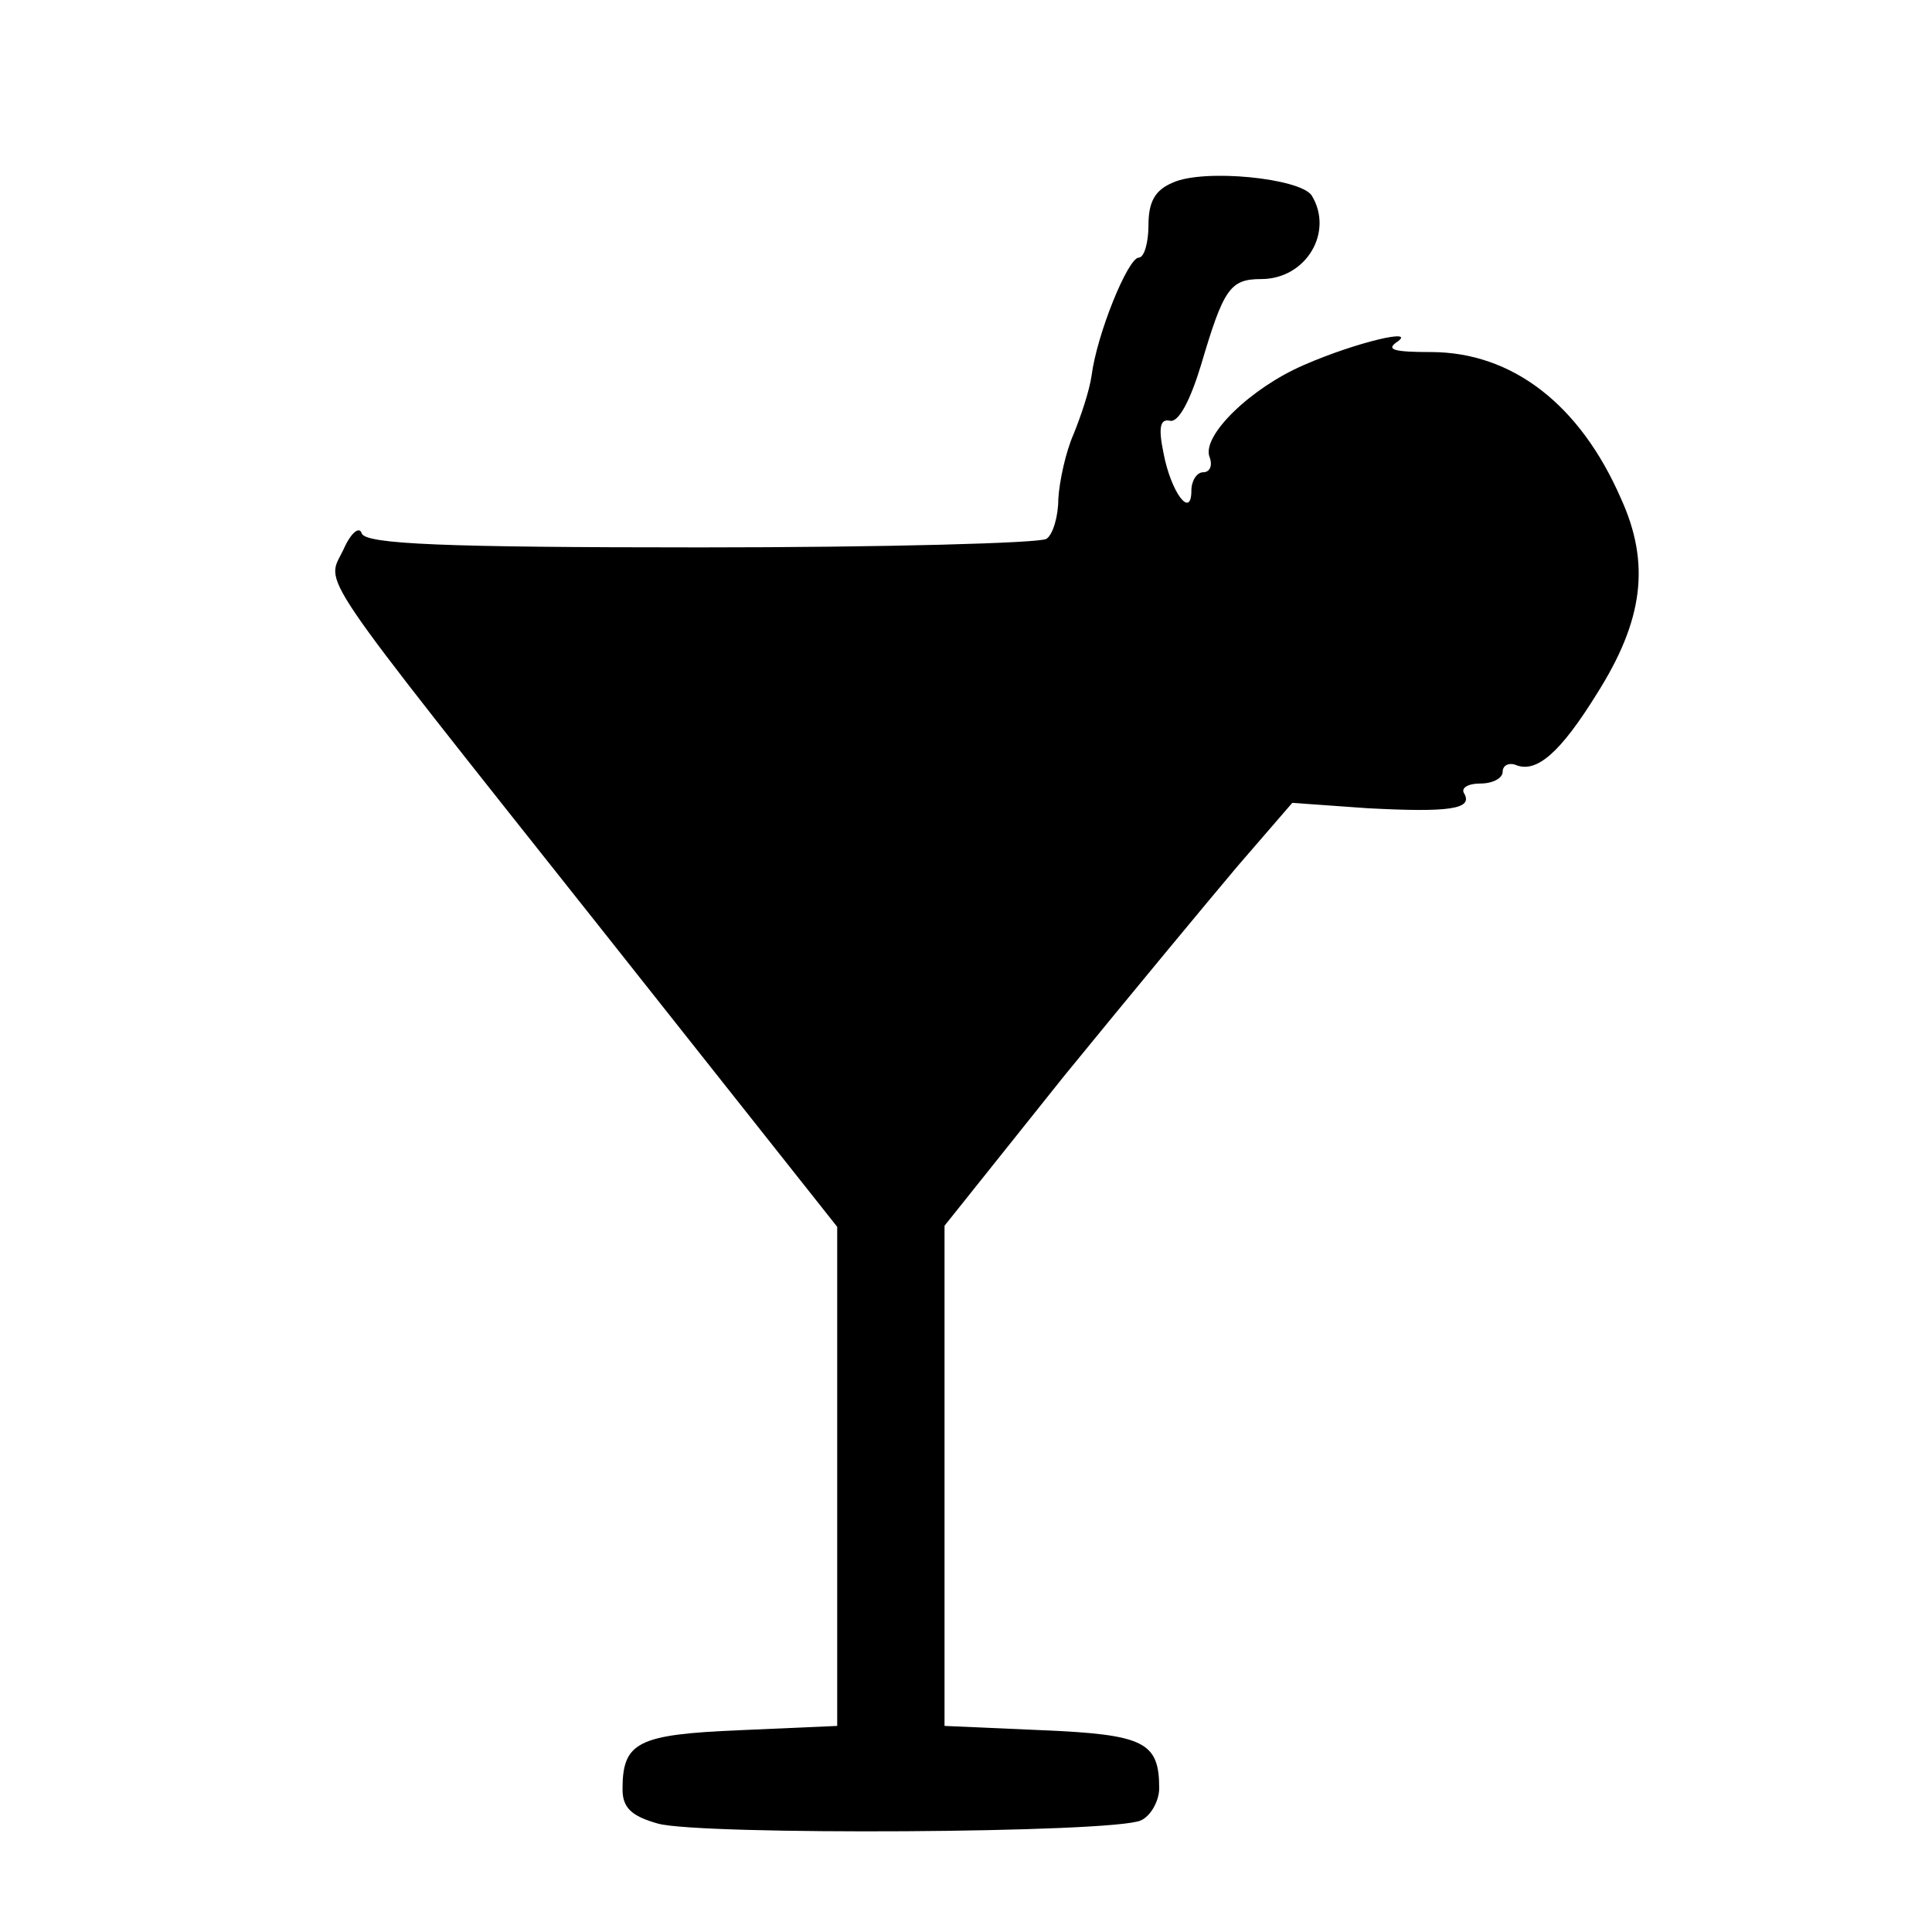
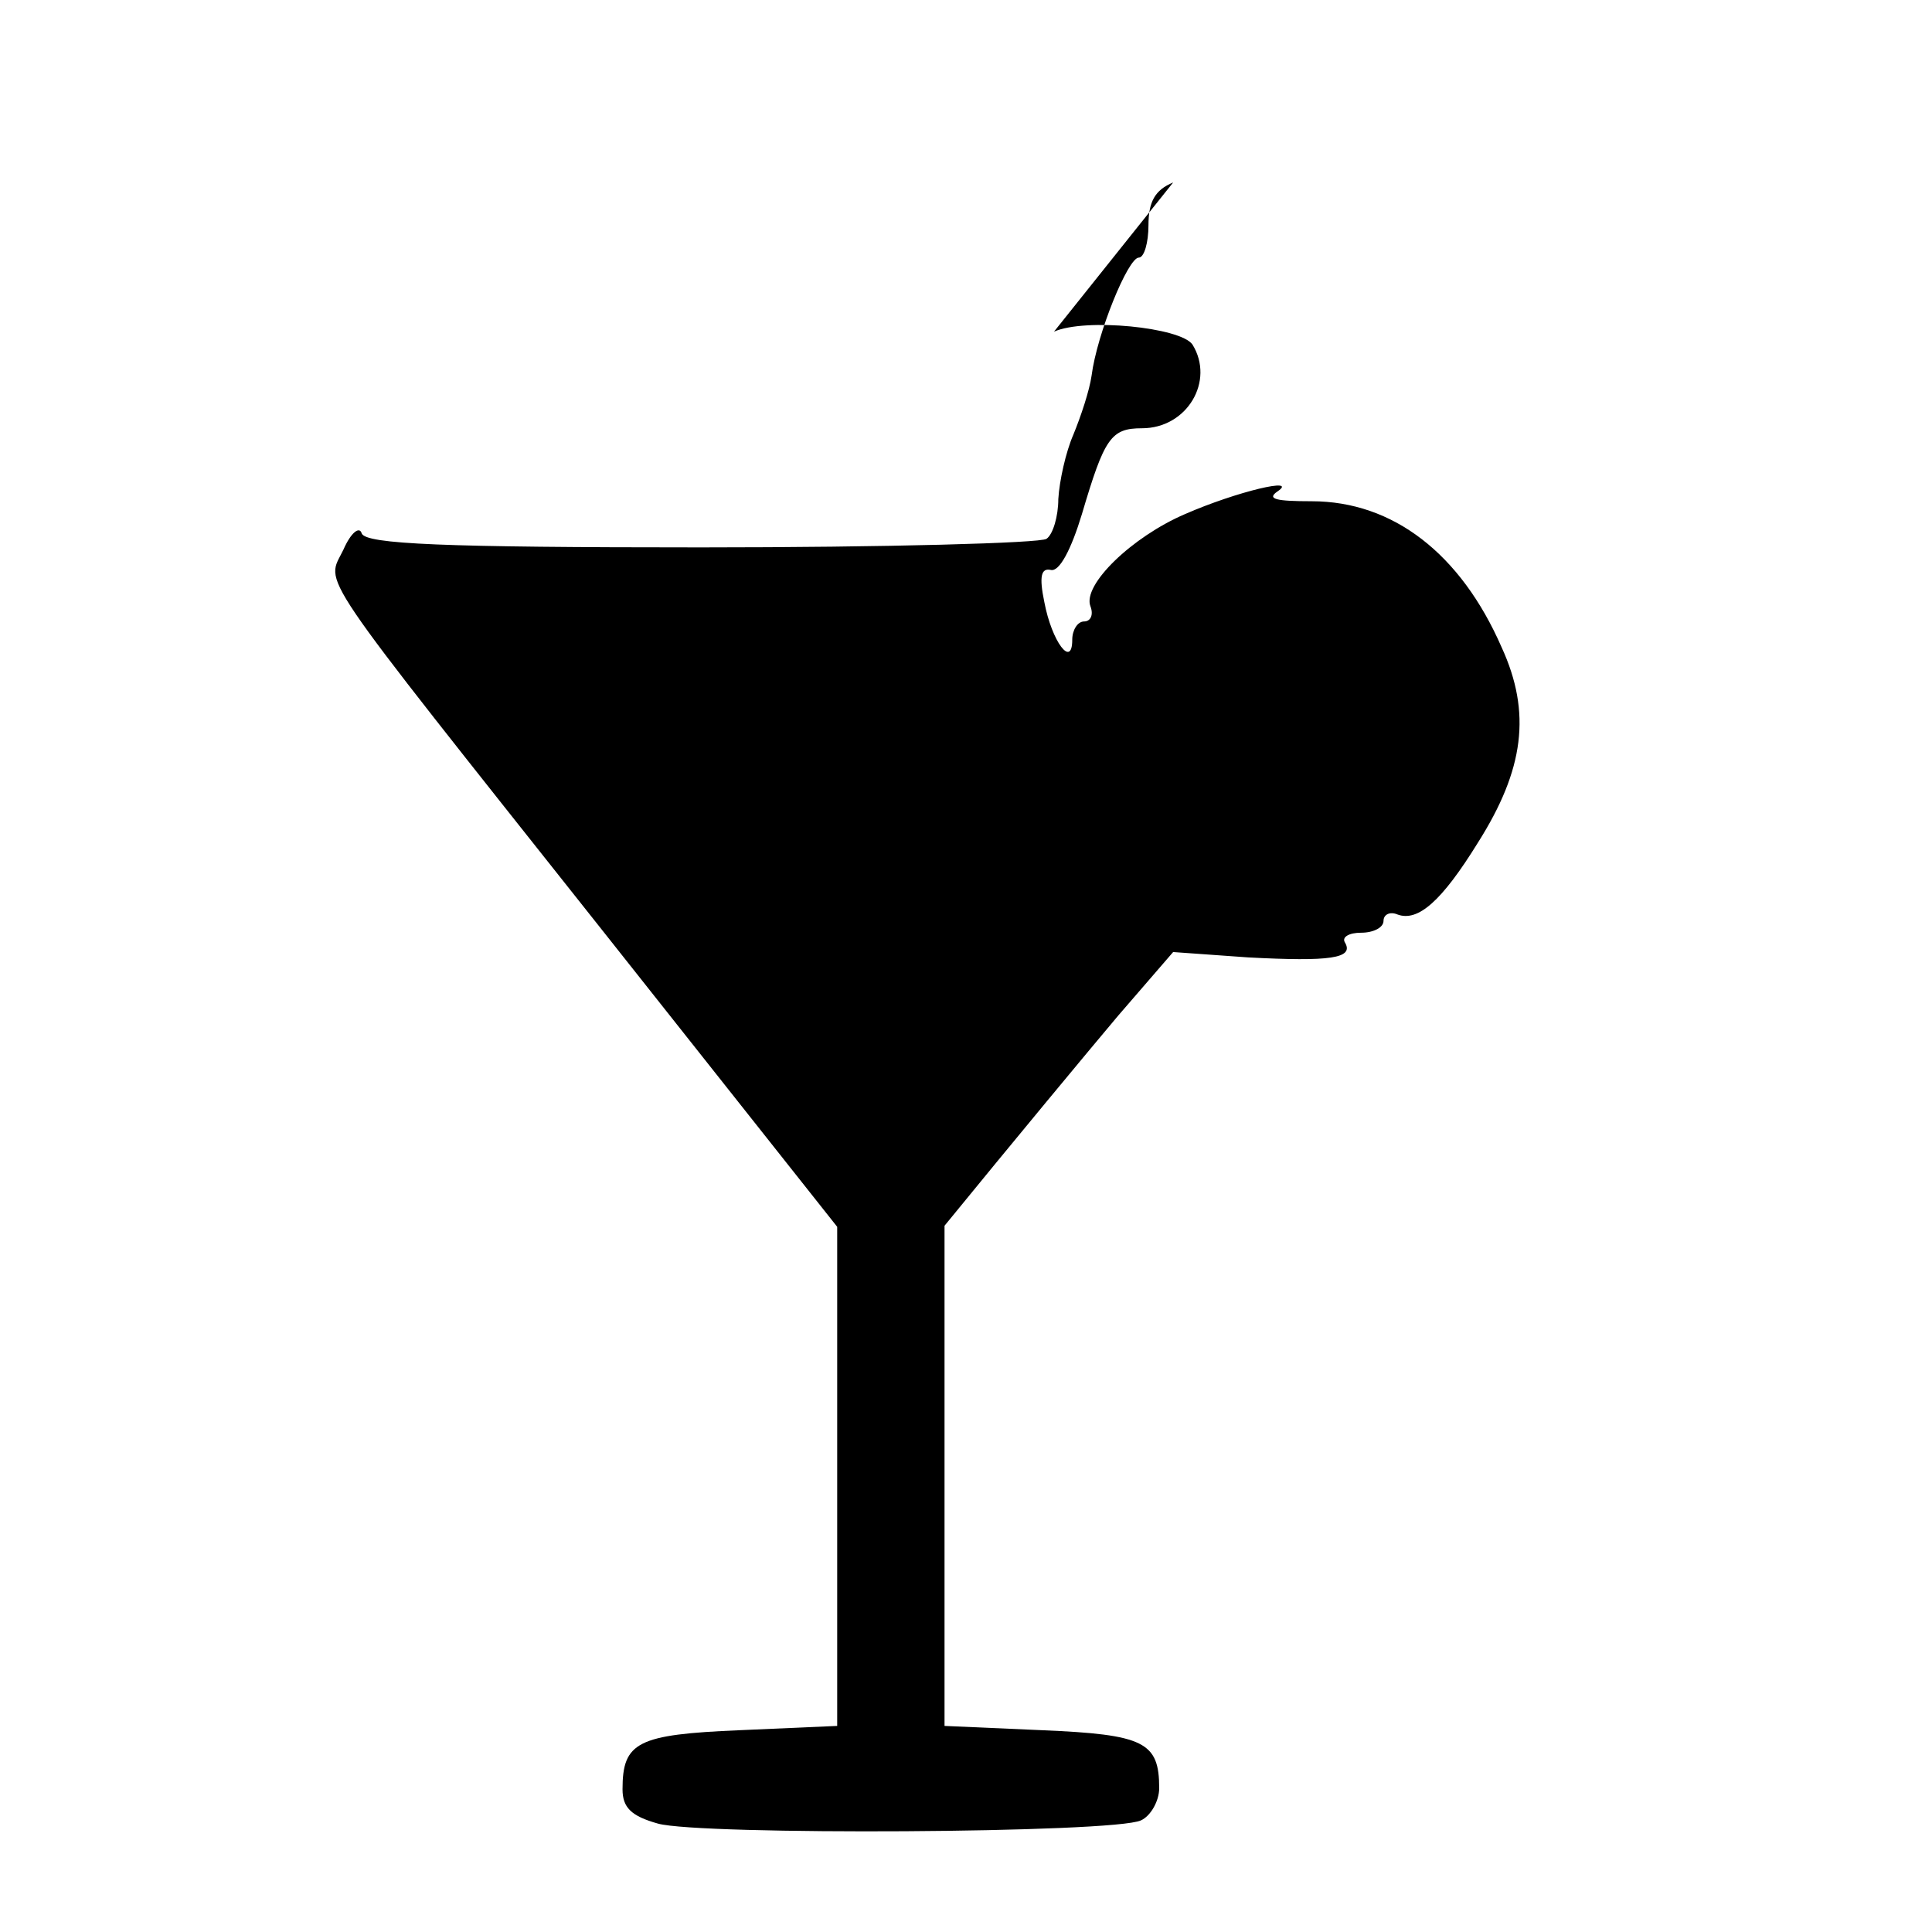
<svg xmlns="http://www.w3.org/2000/svg" version="1" width="240" height="240" viewBox="0 0 180 180">
-   <path d="M109.3 17c-1.7.7-2.3 1.8-2.3 4 0 1.6-.4 3-.9 3-1 0-3.9 7.1-4.4 11-.2 1.4-1 3.8-1.7 5.5-.7 1.6-1.3 4.3-1.4 6 0 1.6-.5 3.3-1.1 3.7-.5.4-15 .8-32.2.8-24 0-31.2-.3-31.6-1.3-.2-.7-1-.1-1.7 1.5-1.6 3.4-3.3.9 23.9 35.2L78 114.3v46.5l-9.1.4c-9.5.4-10.9 1.1-10.9 5.5 0 1.7.8 2.5 3.3 3.2 3.9 1.1 42.5.9 45-.3.9-.4 1.7-1.8 1.7-3 0-4.3-1.4-5-10.9-5.4l-9.1-.4v-46.6l11.1-13.9c6.2-7.6 13.5-16.4 16.2-19.6l5.1-5.9 7 .5c7.6.4 9.9.1 9-1.4-.3-.5.4-.9 1.5-.9 1.2 0 2.1-.5 2.1-1.1 0-.6.6-.9 1.3-.6 1.9.7 4.1-1.2 7.5-6.7 4.3-6.8 5-12.1 2.2-18.2-3.8-8.7-10.1-13.6-17.7-13.6-3.3 0-4.2-.2-3.2-.9 2.1-1.4-3.8 0-8.6 2.1-4.9 2.1-9.6 6.6-8.8 8.6.3.8 0 1.4-.6 1.4s-1.1.8-1.1 1.7c0 2.7-1.9.2-2.6-3.5-.5-2.4-.3-3.2.6-3 .8.2 1.9-1.9 2.9-5.2 2.1-7.1 2.7-8 5.6-8 4.2 0 6.8-4.4 4.7-7.8-1.1-1.6-10-2.5-12.9-1.2z" />
+   <path d="M109.3 17c-1.7.7-2.3 1.8-2.3 4 0 1.6-.4 3-.9 3-1 0-3.9 7.1-4.4 11-.2 1.4-1 3.8-1.7 5.5-.7 1.6-1.3 4.3-1.4 6 0 1.6-.5 3.3-1.1 3.7-.5.4-15 .8-32.2.8-24 0-31.2-.3-31.6-1.3-.2-.7-1-.1-1.7 1.5-1.6 3.4-3.3.9 23.9 35.2L78 114.3v46.5l-9.1.4c-9.5.4-10.9 1.1-10.9 5.5 0 1.7.8 2.5 3.3 3.2 3.9 1.1 42.5.9 45-.3.9-.4 1.7-1.8 1.7-3 0-4.3-1.4-5-10.9-5.4l-9.1-.4v-46.6c6.2-7.6 13.5-16.4 16.2-19.6l5.1-5.9 7 .5c7.6.4 9.9.1 9-1.4-.3-.5.4-.9 1.5-.9 1.2 0 2.1-.5 2.1-1.1 0-.6.6-.9 1.3-.6 1.9.7 4.1-1.2 7.5-6.7 4.3-6.8 5-12.1 2.2-18.2-3.8-8.7-10.1-13.6-17.7-13.6-3.3 0-4.2-.2-3.2-.9 2.1-1.4-3.8 0-8.6 2.1-4.9 2.1-9.6 6.6-8.8 8.6.3.8 0 1.4-.6 1.4s-1.1.8-1.1 1.7c0 2.7-1.9.2-2.6-3.5-.5-2.4-.3-3.2.6-3 .8.2 1.9-1.9 2.9-5.2 2.1-7.1 2.7-8 5.6-8 4.2 0 6.8-4.4 4.7-7.8-1.1-1.6-10-2.5-12.9-1.2z" />
</svg>